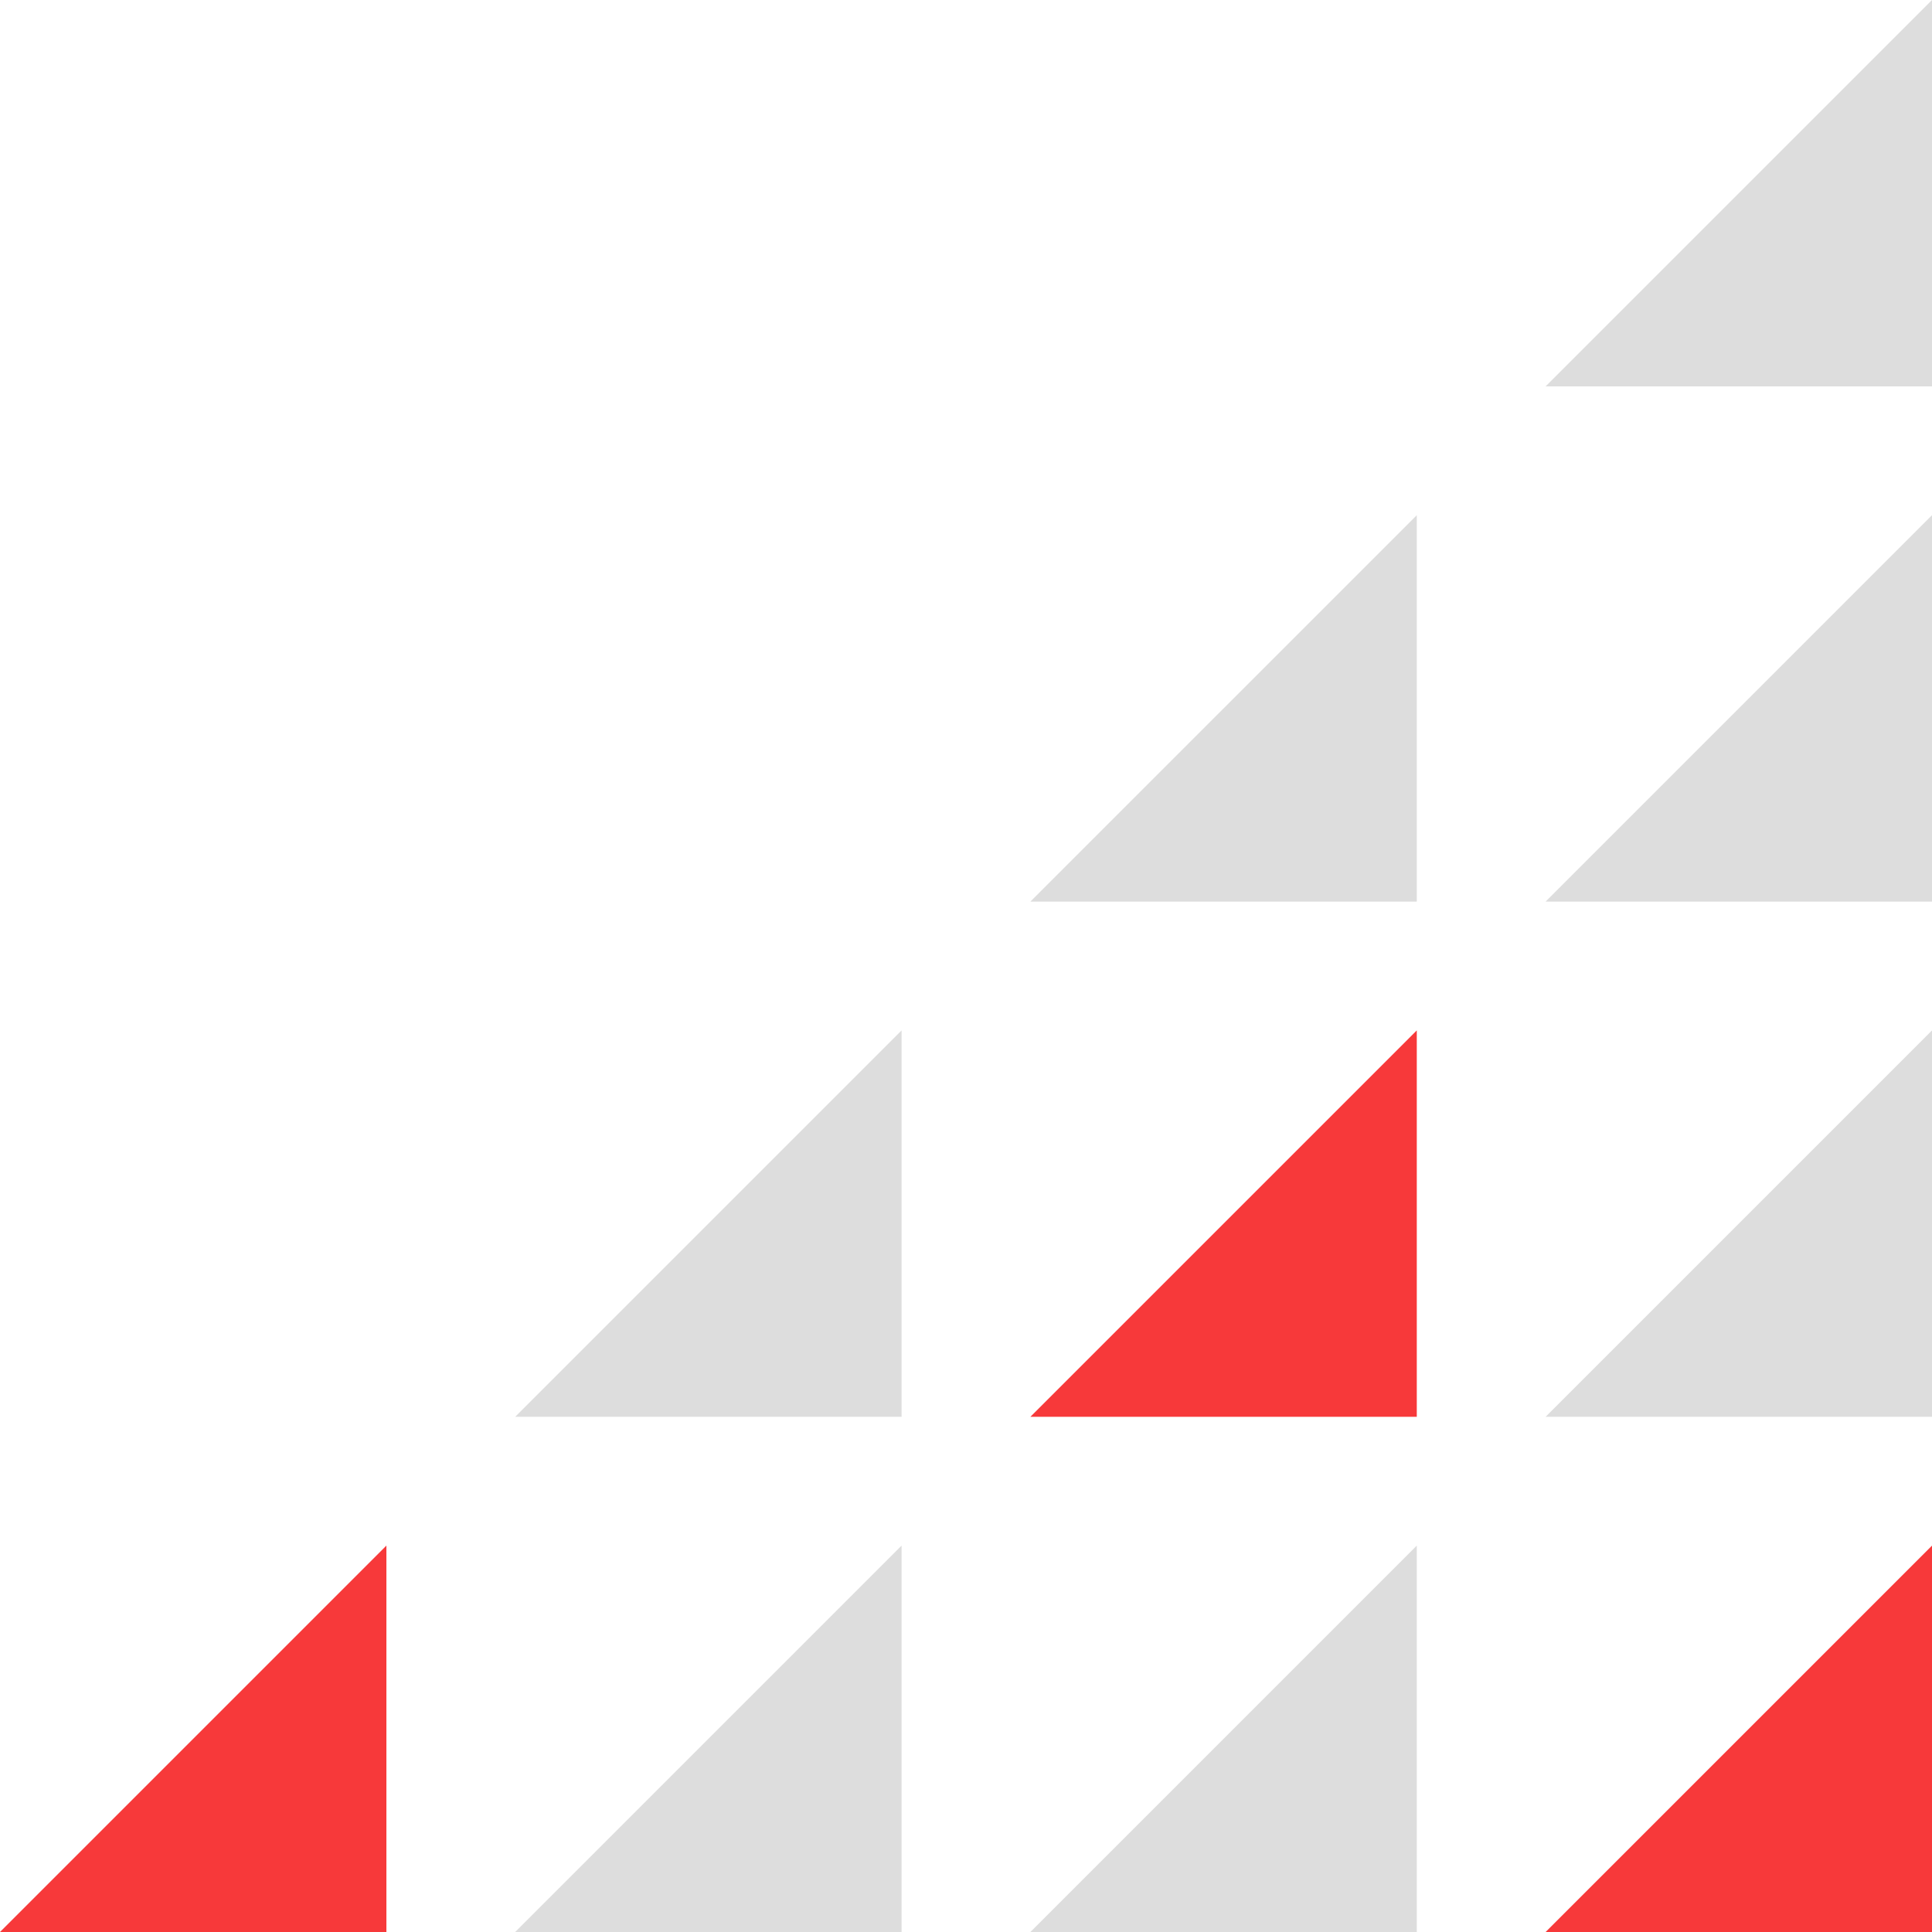
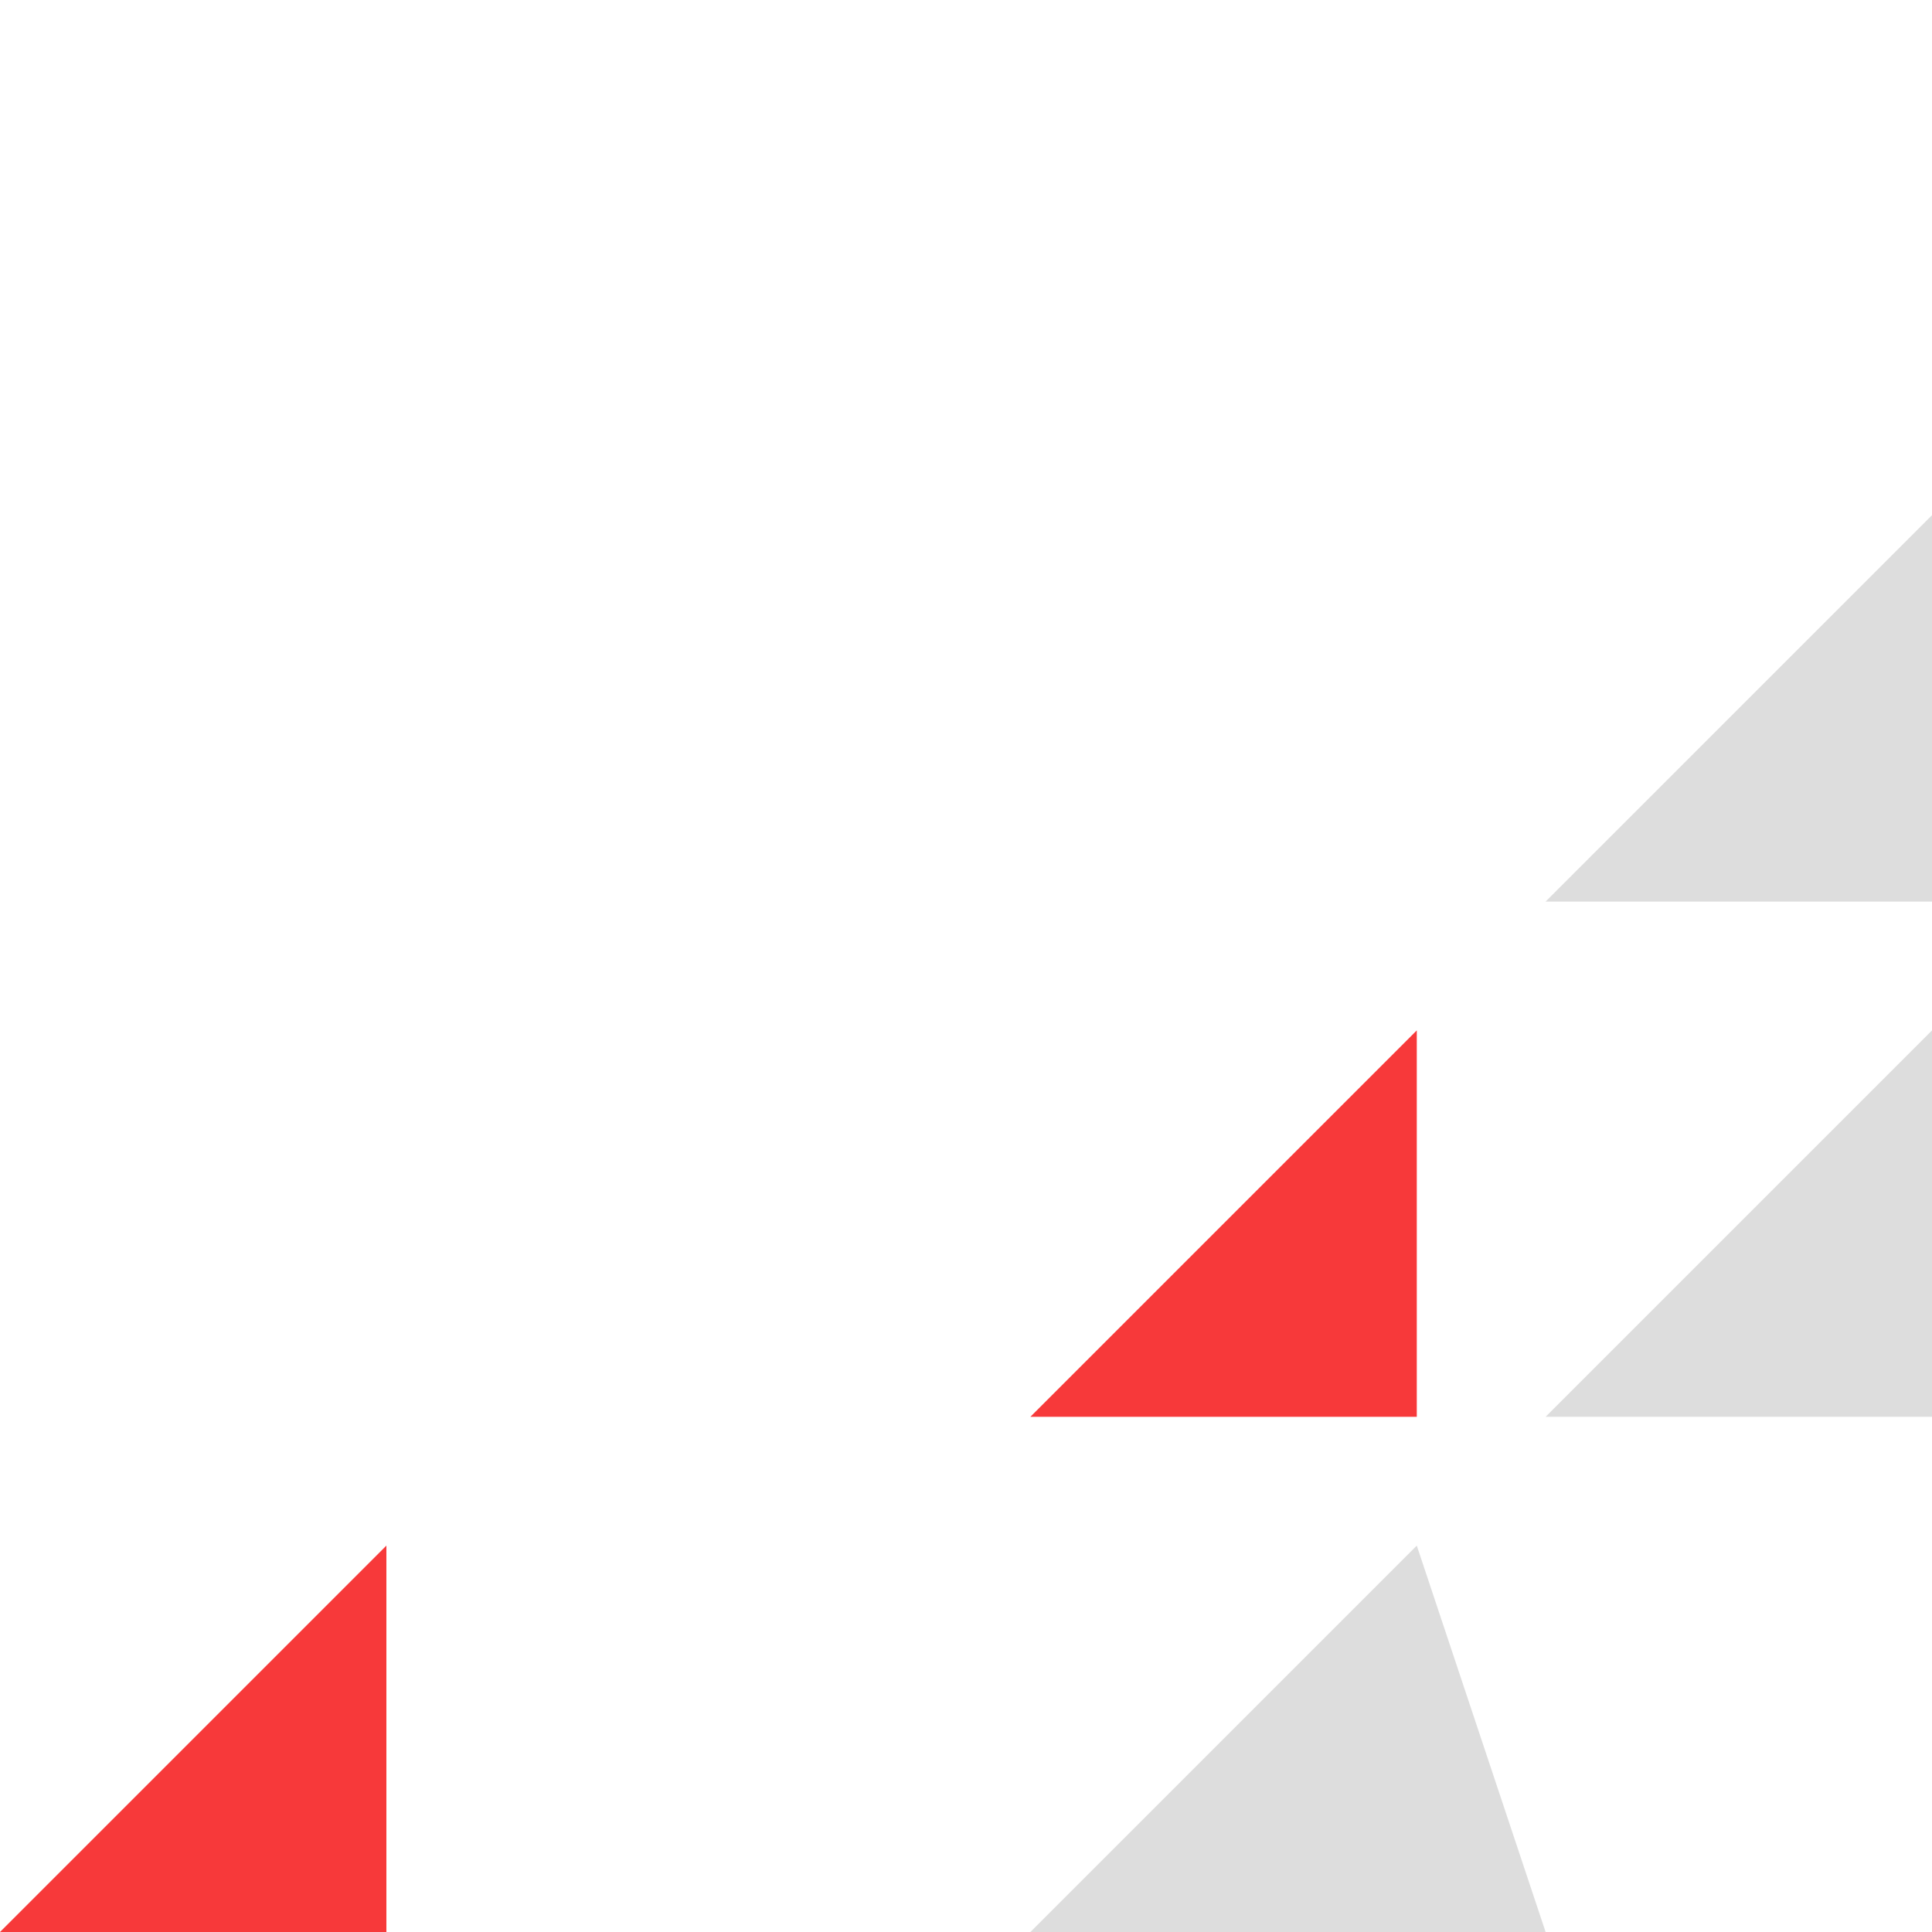
<svg xmlns="http://www.w3.org/2000/svg" width="88.816" height="88.816">
  <path fill="#f7393a" d="M17.763 71.053v17.763H0Z" />
-   <path fill="#ddd" d="M41.447 47.369v17.763H23.684ZM41.447 71.053v17.763H23.684ZM65.131 23.684v17.763H47.368Z" />
  <path fill="#f7393a" d="M65.131 47.369v17.763H47.368Z" />
-   <path fill="#ddd" d="M65.131 71.053v17.763H47.368ZM88.816 0v17.763H71.053ZM88.816 23.684v17.763H71.053ZM88.816 47.369v17.763H71.053Z" />
-   <path fill="#f7393a" d="M88.816 71.053v17.763H71.053Z" />
+   <path fill="#ddd" d="M65.131 71.053v17.763H47.368Zv17.763H71.053ZM88.816 23.684v17.763H71.053ZM88.816 47.369v17.763H71.053Z" />
</svg>